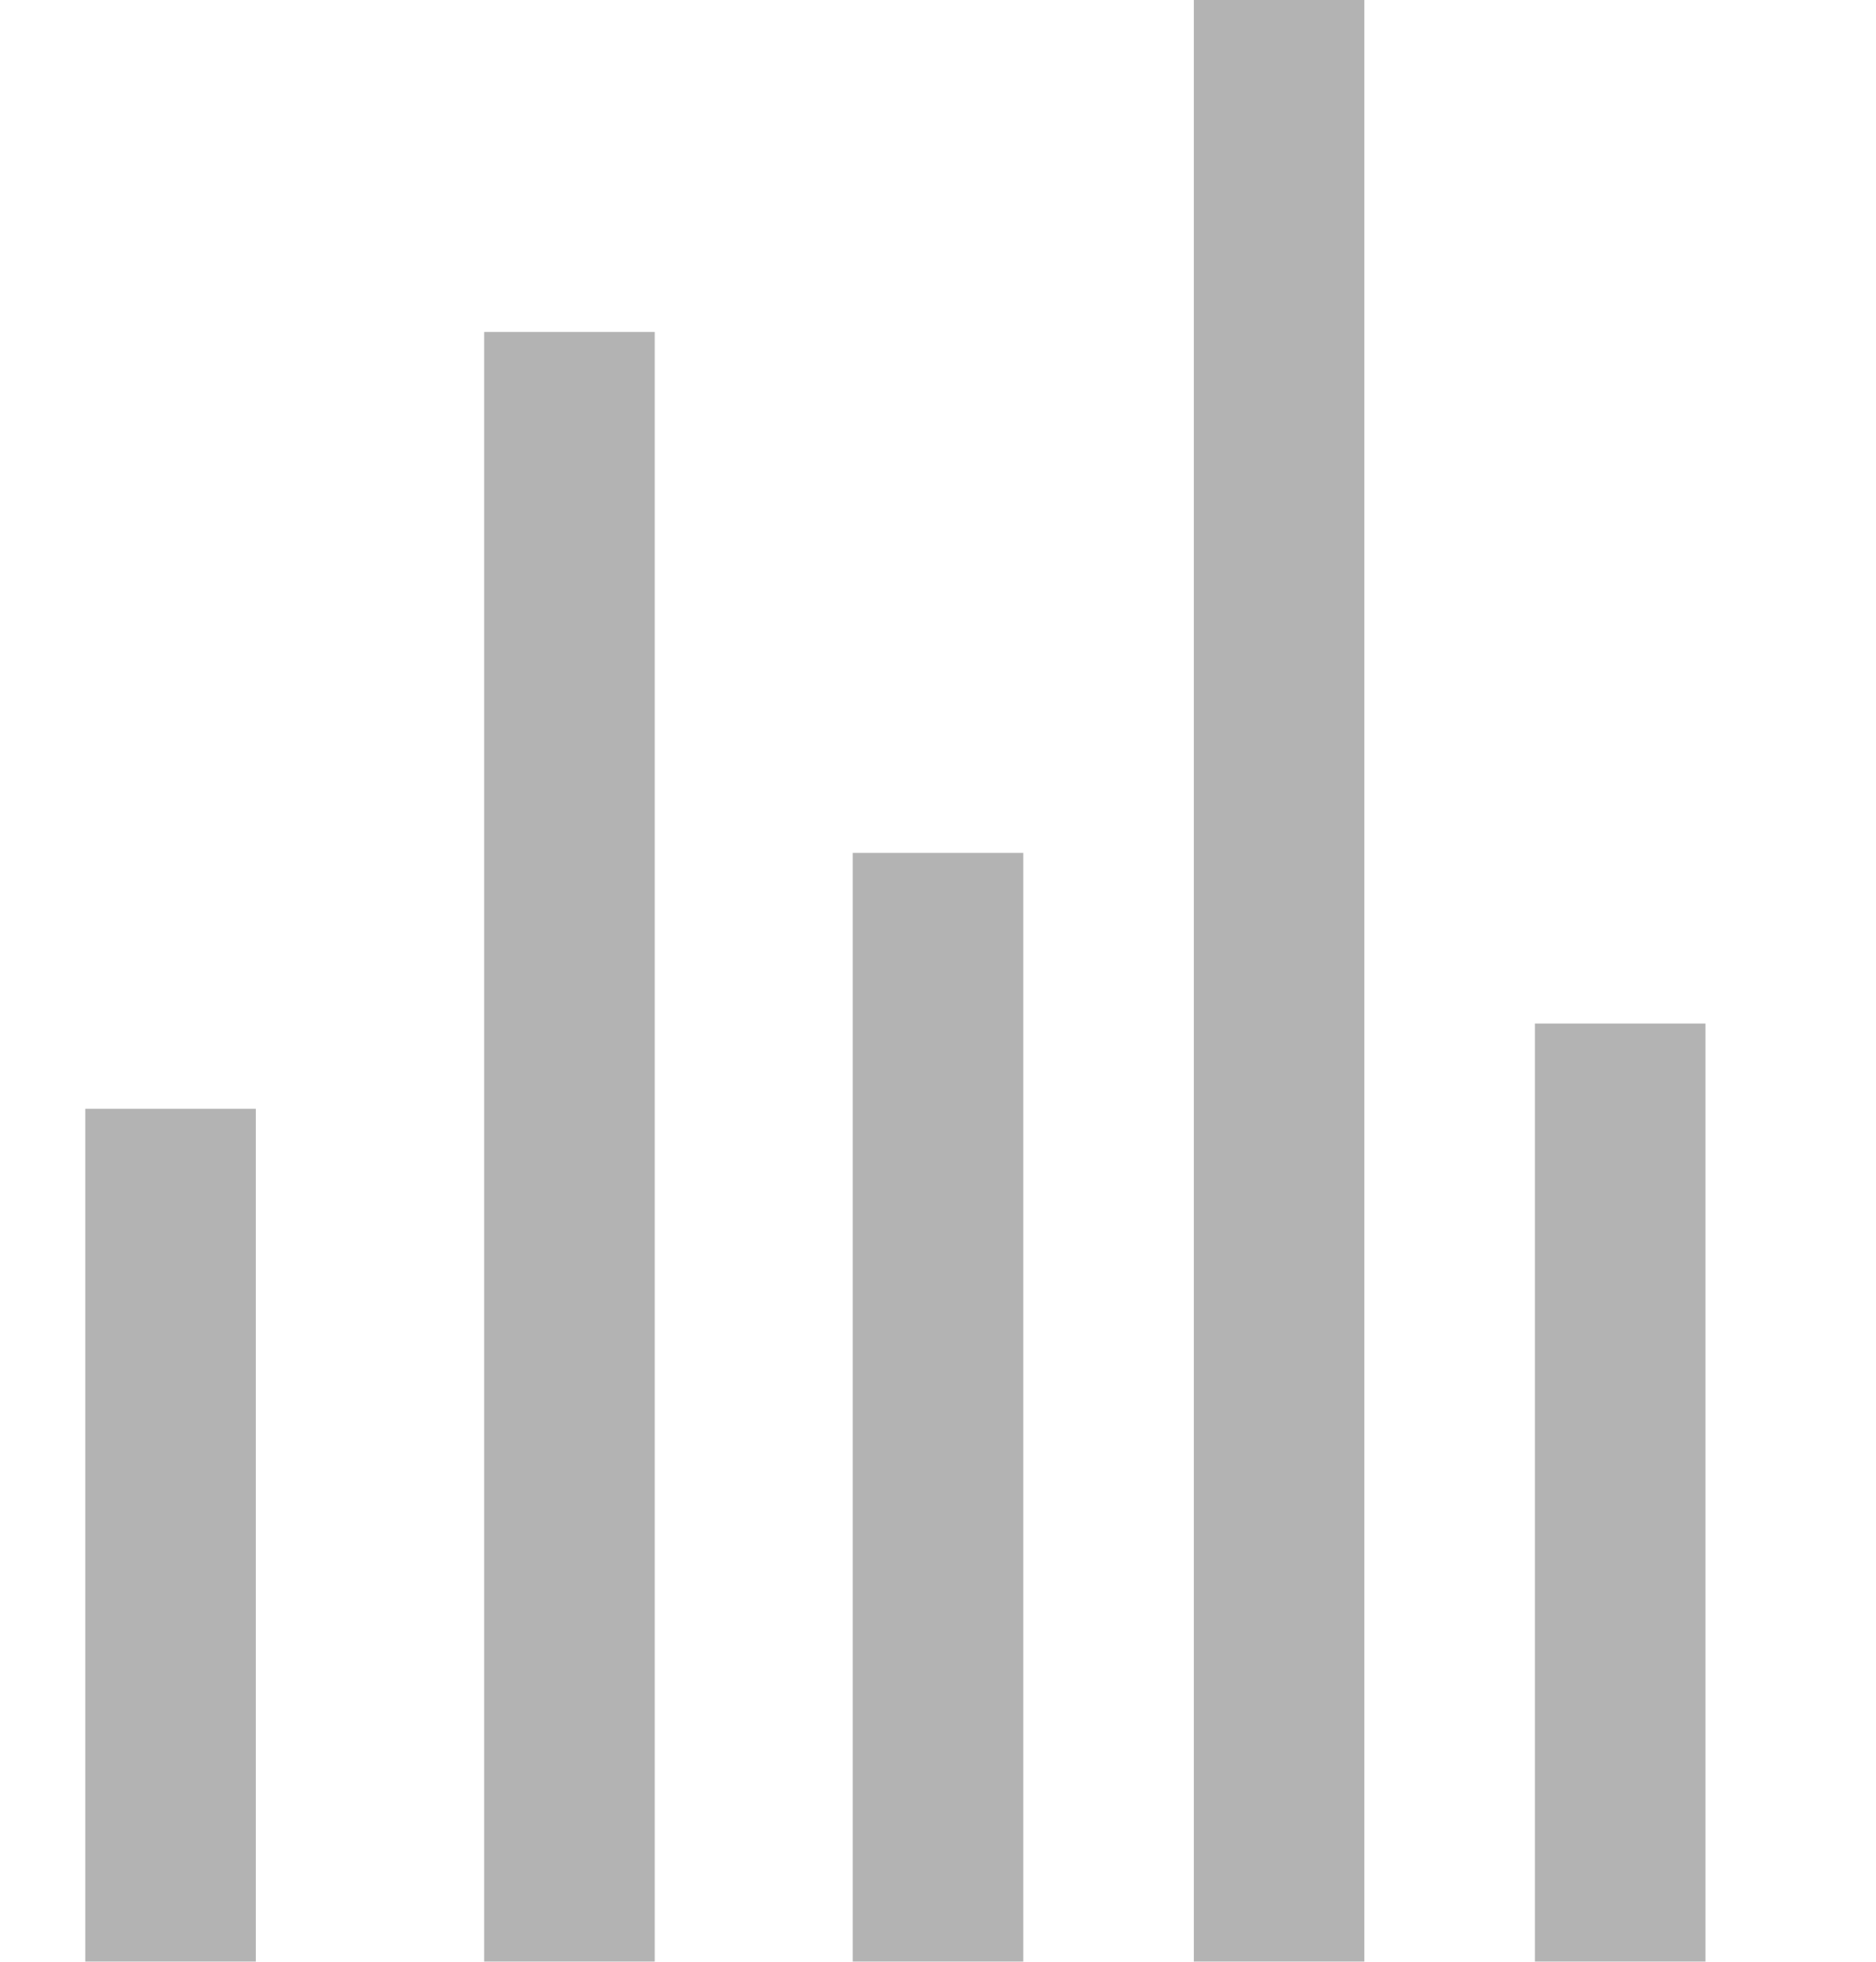
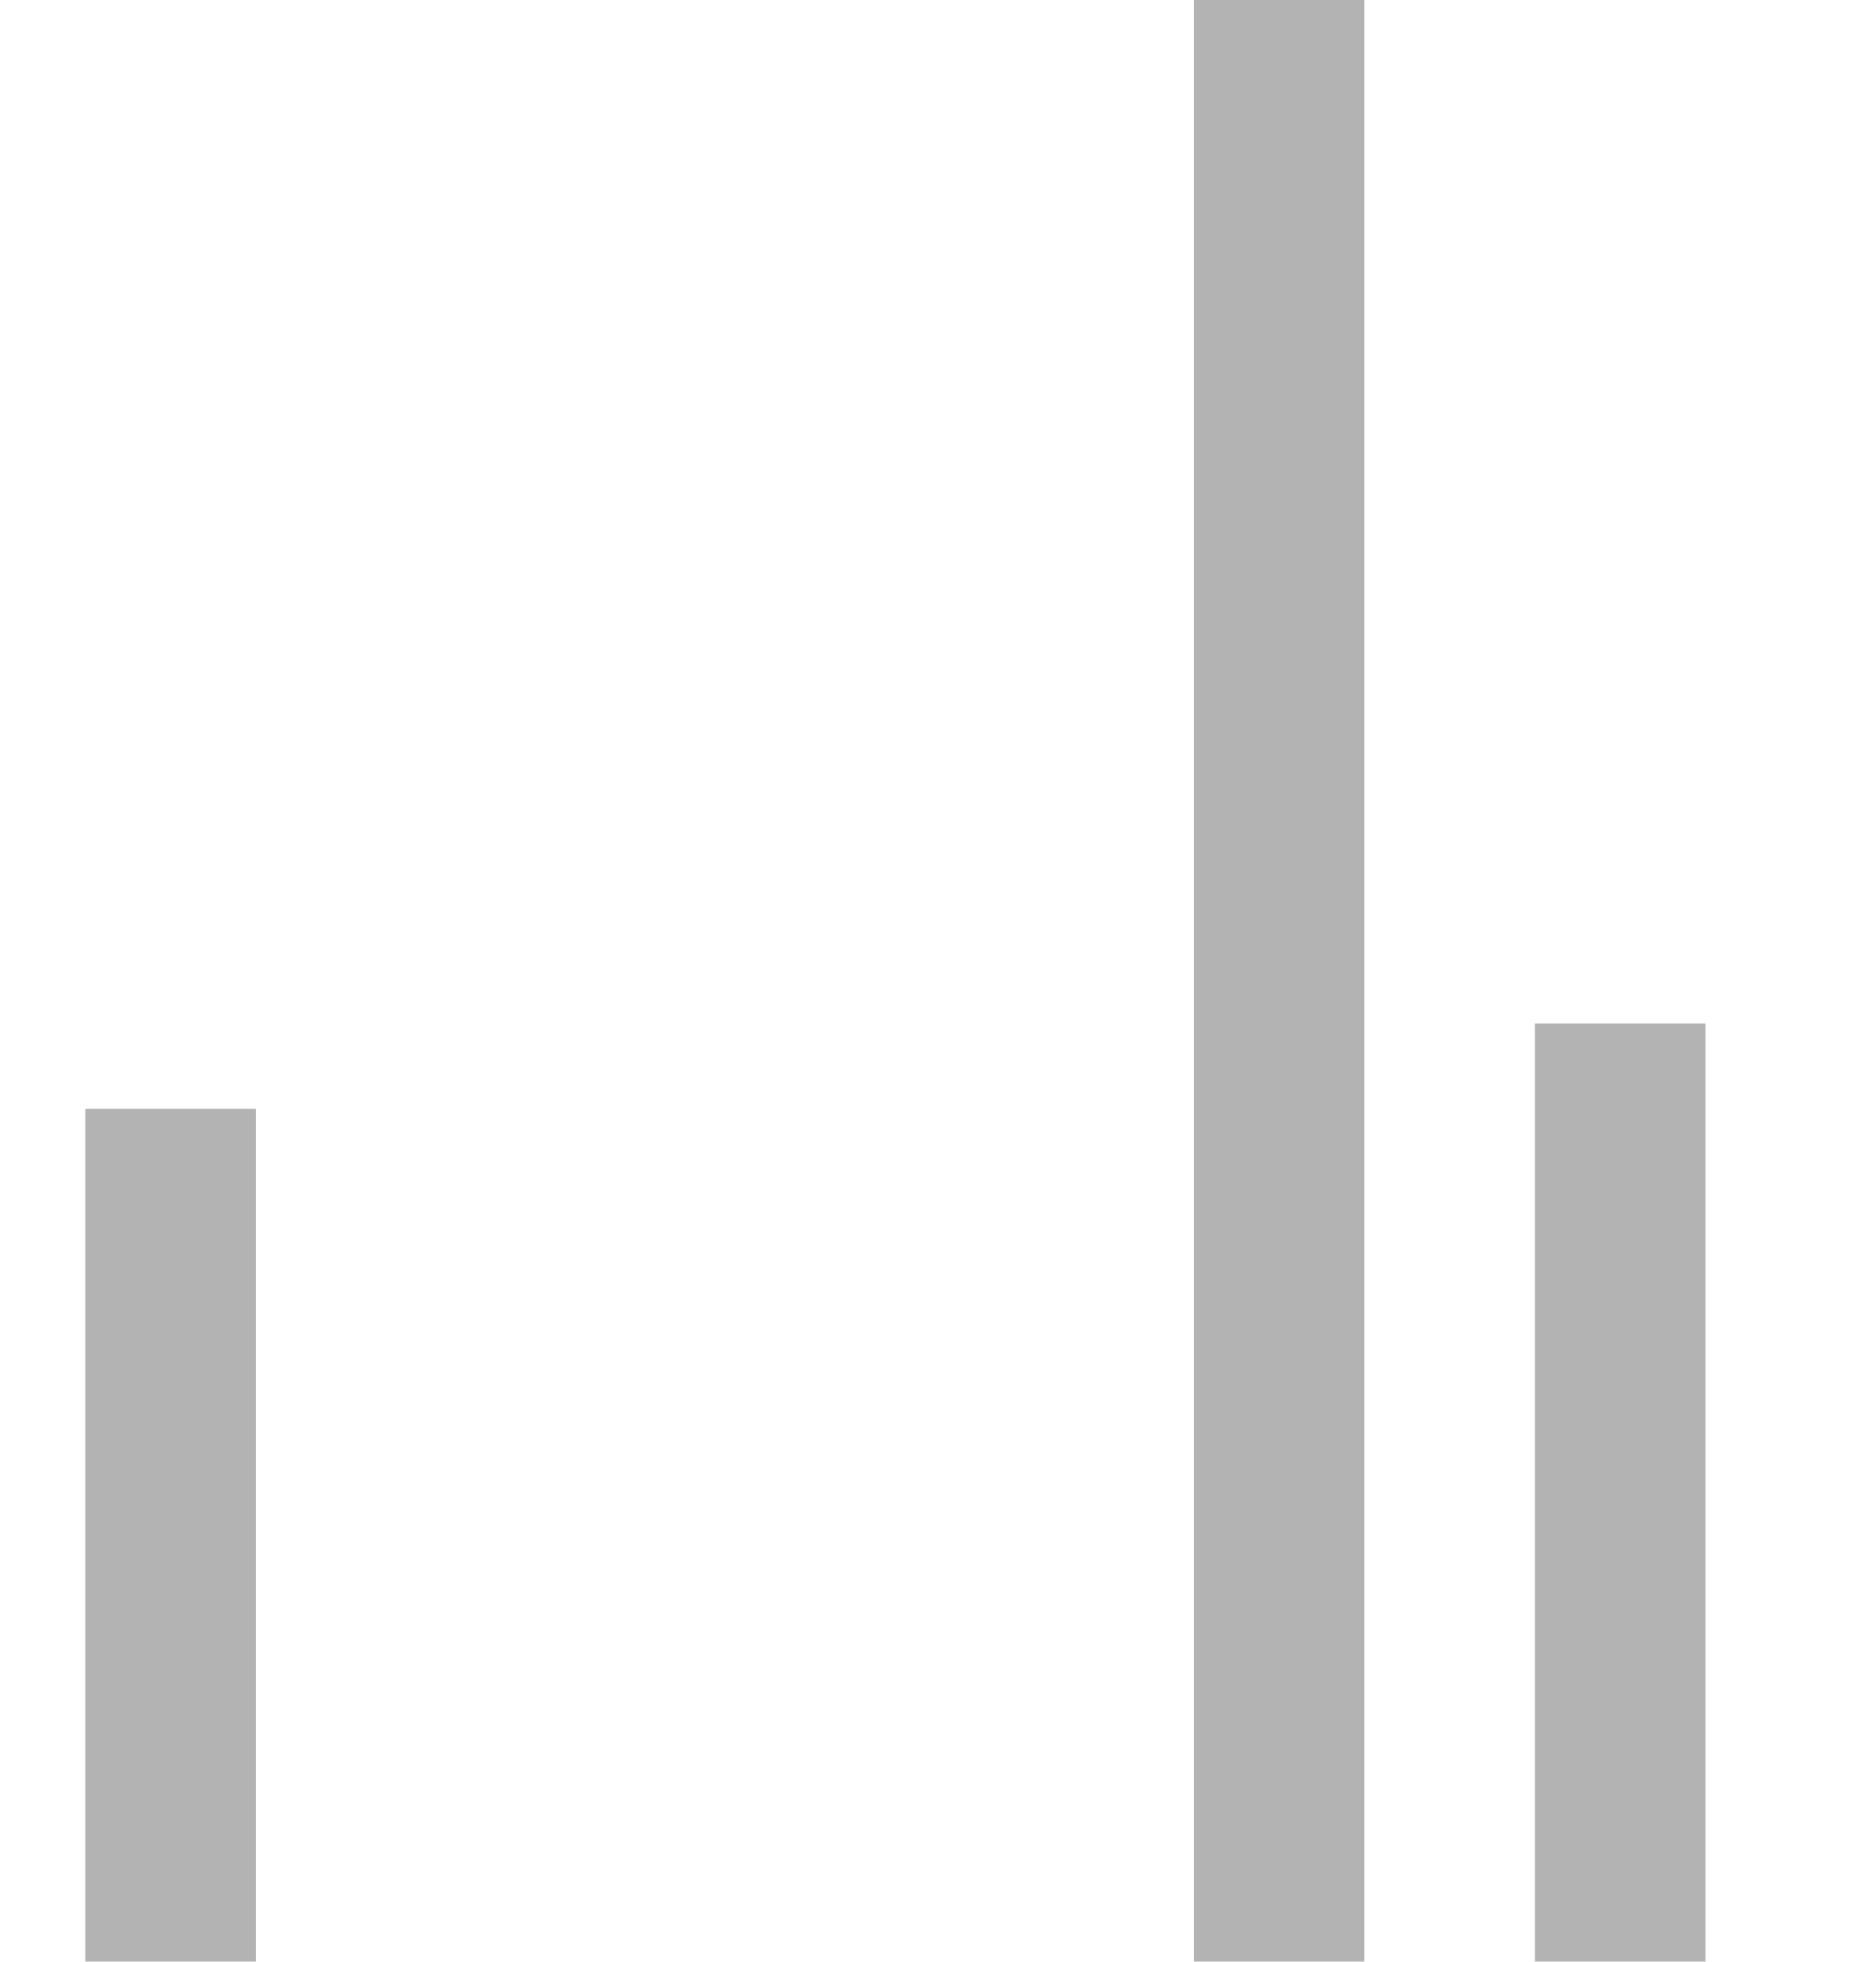
<svg xmlns="http://www.w3.org/2000/svg" width="22" height="23" viewBox="0 0 22 23" fill="none">
  <g opacity="0.3" clip-path="url(#clip0_93_486)">
-     <rect x="5.678" y="3.892" width="2" height="19.143" fill="black" />
-     <rect x="10" y="10" width="2" height="13" fill="black" />
    <rect x="1" y="13" width="2" height="10" fill="black" />
    <rect x="14" width="2" height="23" fill="black" />
    <rect x="18" y="12" width="2" height="11" fill="black" />
  </g>
  <defs>
    <clipPath id="clip0_93_486">
      <rect width="22" height="23" fill="white" />
    </clipPath>
  </defs>
</svg>